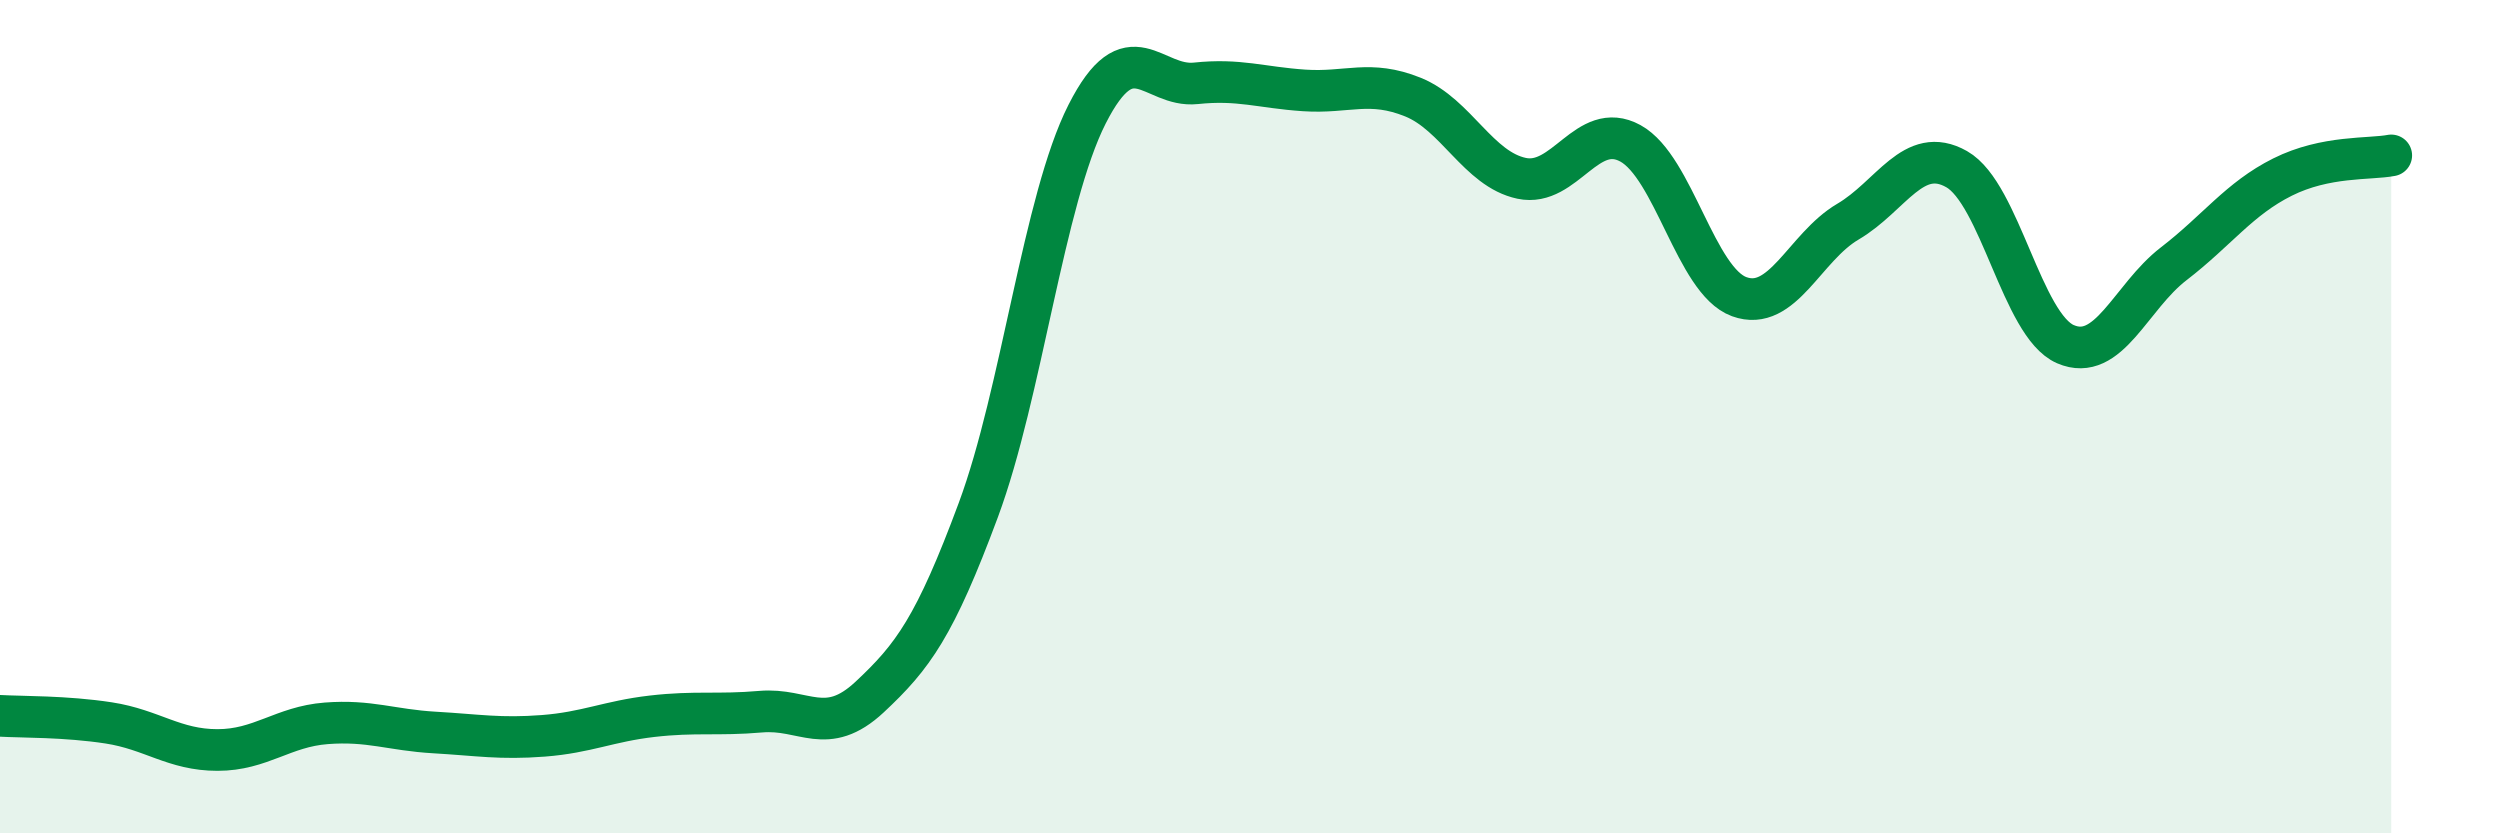
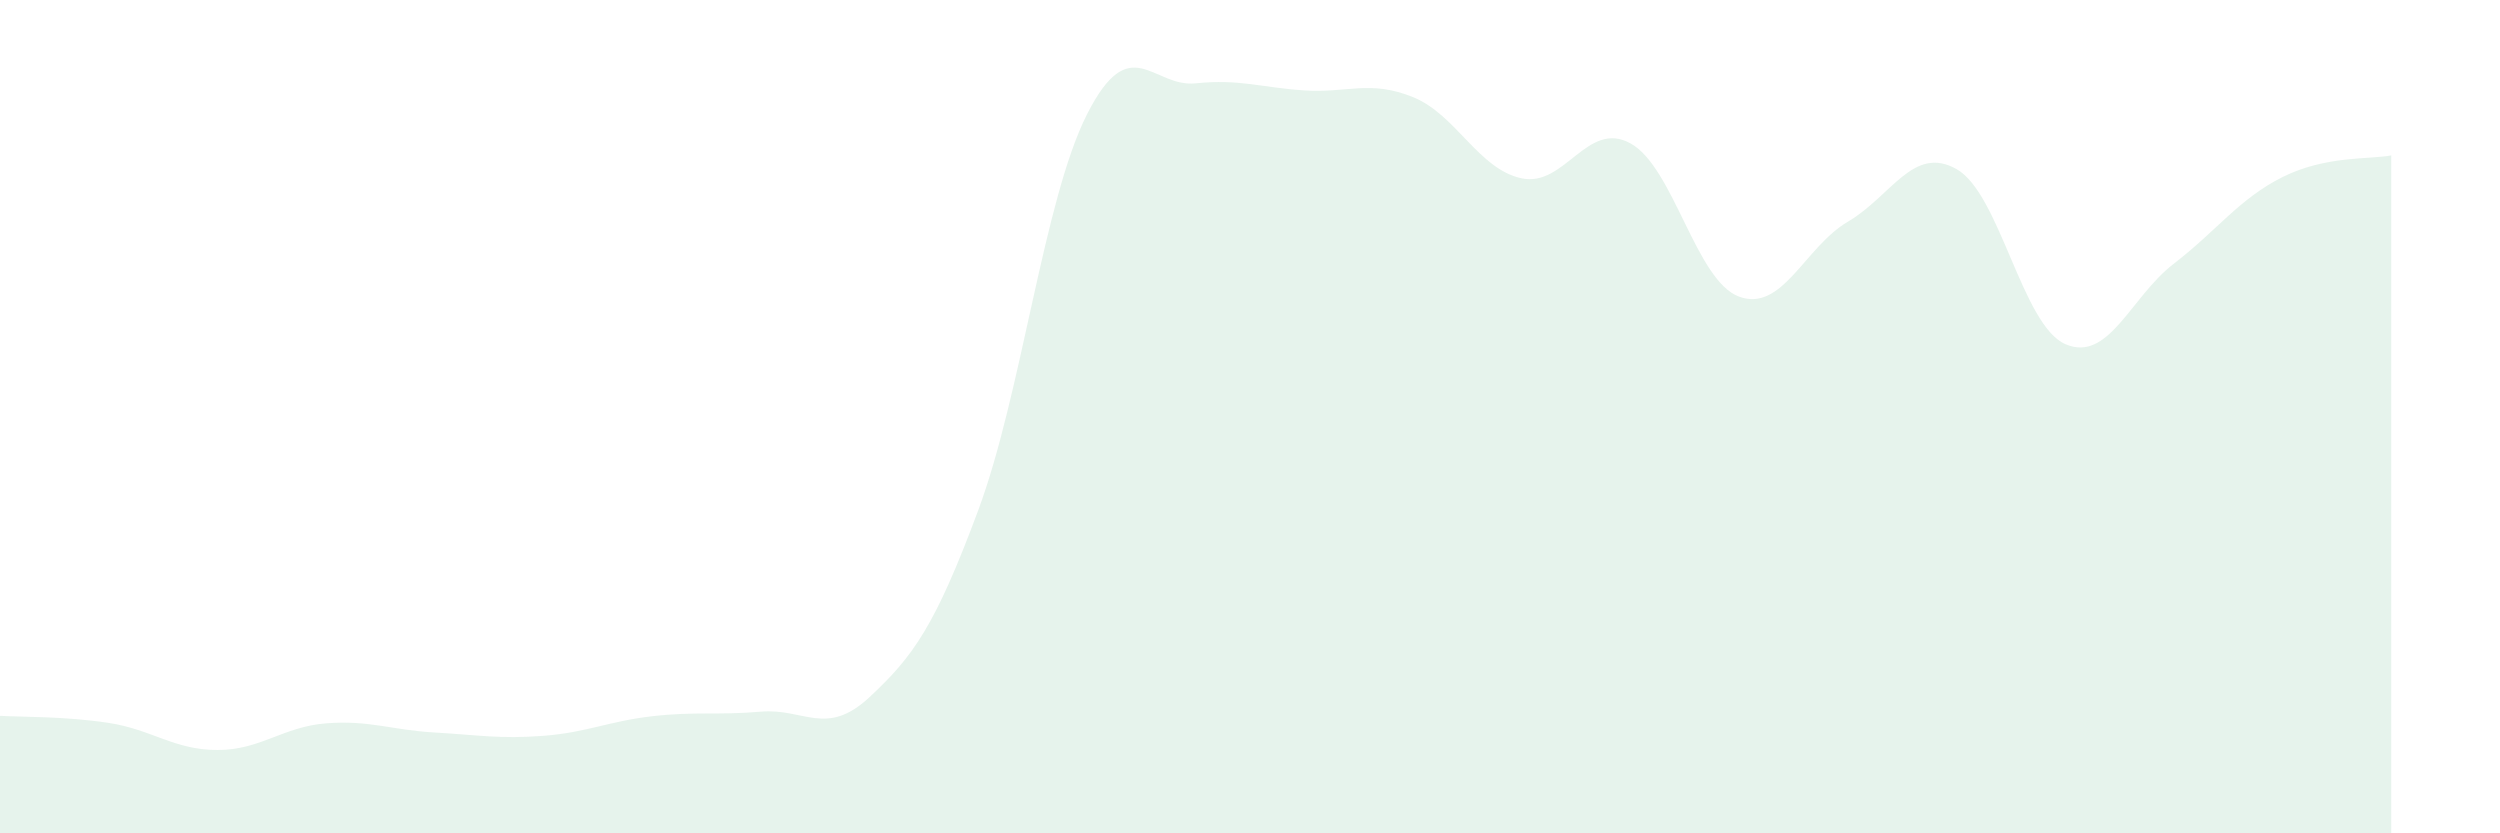
<svg xmlns="http://www.w3.org/2000/svg" width="60" height="20" viewBox="0 0 60 20">
  <path d="M 0,17.18 C 0.52,17.21 1.57,17.19 2.61,17.35 C 3.65,17.51 4.18,18 5.22,18 C 6.26,18 6.79,17.44 7.83,17.36 C 8.87,17.28 9.39,17.52 10.43,17.58 C 11.47,17.64 12,17.74 13.04,17.66 C 14.08,17.58 14.61,17.31 15.65,17.19 C 16.69,17.07 17.22,17.17 18.26,17.08 C 19.3,16.99 19.83,17.7 20.87,16.73 C 21.91,15.76 22.44,15.04 23.48,12.24 C 24.52,9.44 25.05,4.79 26.09,2.74 C 27.13,0.69 27.66,2.11 28.7,2 C 29.74,1.89 30.26,2.1 31.3,2.17 C 32.34,2.24 32.87,1.91 33.91,2.33 C 34.95,2.75 35.48,4.06 36.52,4.28 C 37.56,4.5 38.09,2.87 39.13,3.44 C 40.17,4.01 40.7,6.74 41.74,7.12 C 42.78,7.5 43.31,5.93 44.35,5.32 C 45.39,4.71 45.92,3.47 46.96,4.06 C 48,4.65 48.53,7.81 49.57,8.26 C 50.61,8.71 51.13,7.13 52.17,6.33 C 53.21,5.53 53.74,4.77 54.78,4.25 C 55.82,3.73 56.87,3.83 57.39,3.73L57.39 20L0 20Z" fill="#008740" opacity="0.1" stroke-linecap="round" stroke-linejoin="round" />
-   <path d="M 0,17.18 C 0.52,17.21 1.57,17.19 2.61,17.35 C 3.65,17.51 4.18,18 5.22,18 C 6.26,18 6.79,17.44 7.83,17.36 C 8.87,17.28 9.39,17.52 10.43,17.58 C 11.47,17.64 12,17.74 13.04,17.66 C 14.08,17.58 14.61,17.31 15.65,17.19 C 16.69,17.07 17.22,17.17 18.26,17.08 C 19.3,16.99 19.83,17.7 20.87,16.73 C 21.91,15.76 22.44,15.04 23.48,12.24 C 24.52,9.44 25.05,4.79 26.09,2.74 C 27.13,0.69 27.66,2.11 28.7,2 C 29.74,1.89 30.26,2.1 31.3,2.17 C 32.34,2.24 32.87,1.91 33.91,2.33 C 34.95,2.75 35.48,4.06 36.52,4.28 C 37.56,4.5 38.09,2.87 39.13,3.44 C 40.17,4.01 40.7,6.74 41.74,7.12 C 42.78,7.5 43.31,5.93 44.35,5.32 C 45.39,4.71 45.92,3.47 46.96,4.06 C 48,4.65 48.53,7.81 49.57,8.26 C 50.61,8.71 51.13,7.13 52.17,6.33 C 53.21,5.53 53.74,4.77 54.78,4.25 C 55.82,3.73 56.87,3.83 57.39,3.73" stroke="#008740" stroke-width="1" fill="none" stroke-linecap="round" stroke-linejoin="round" />
</svg>